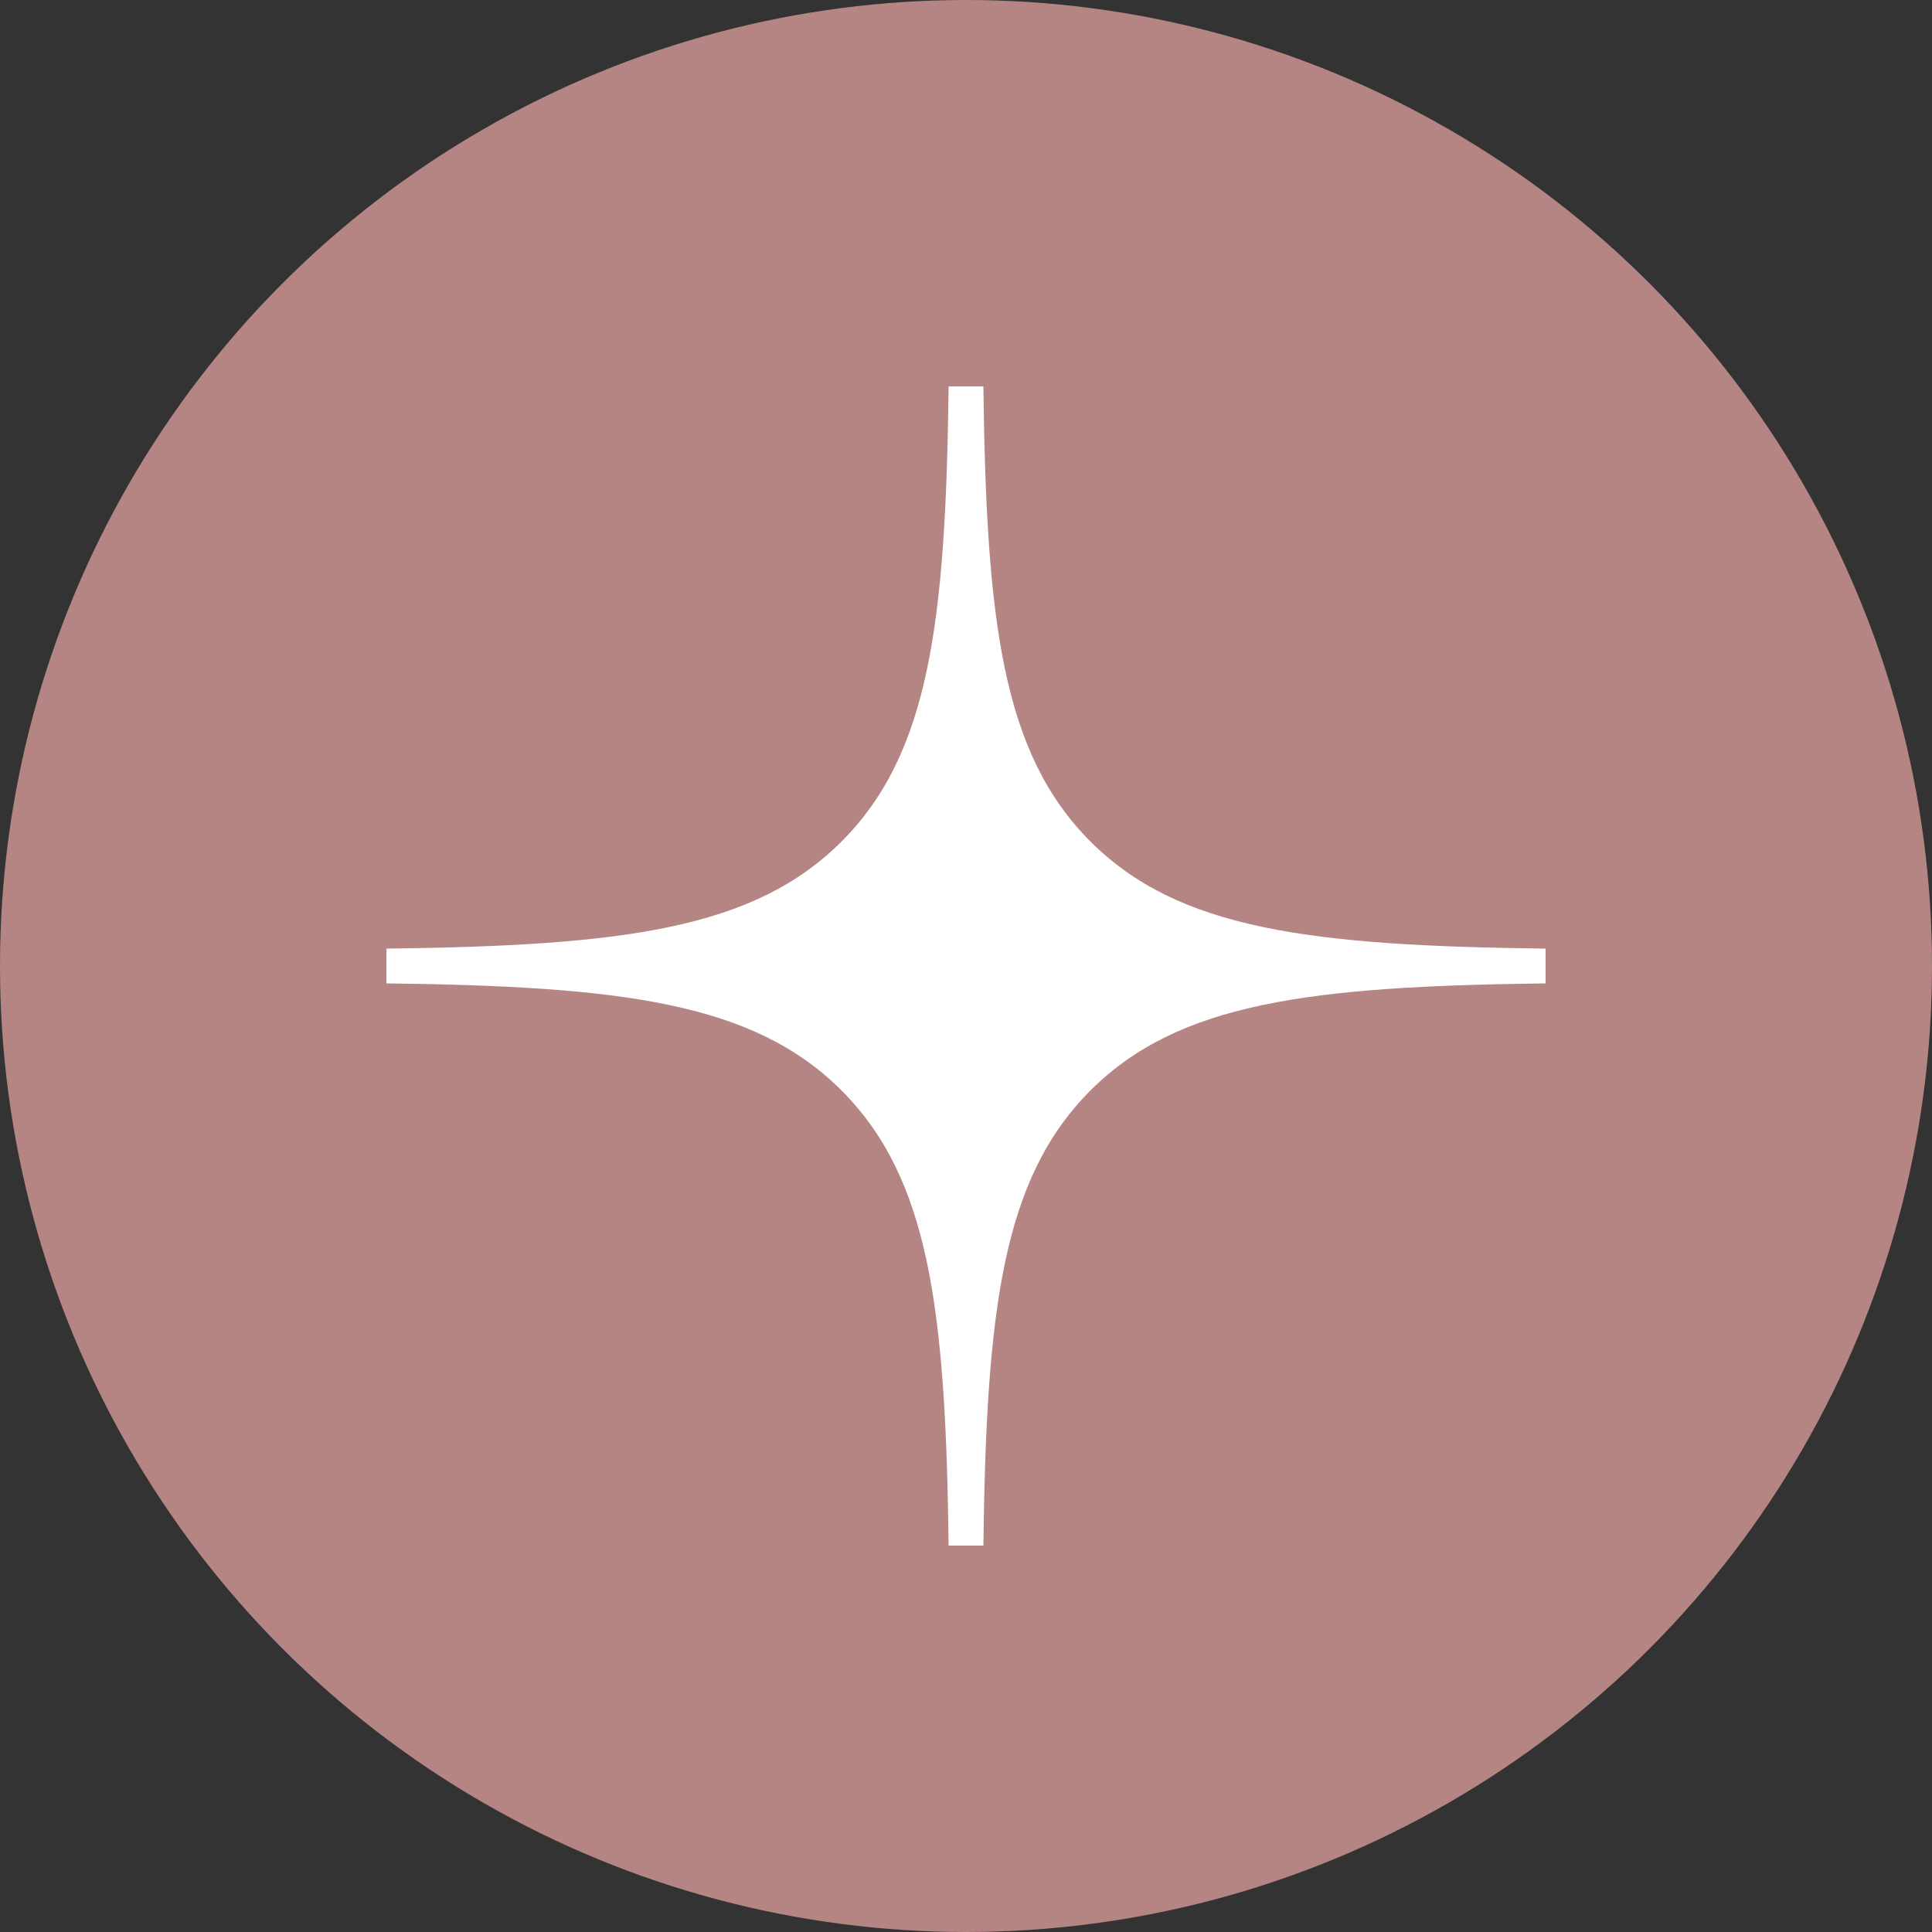
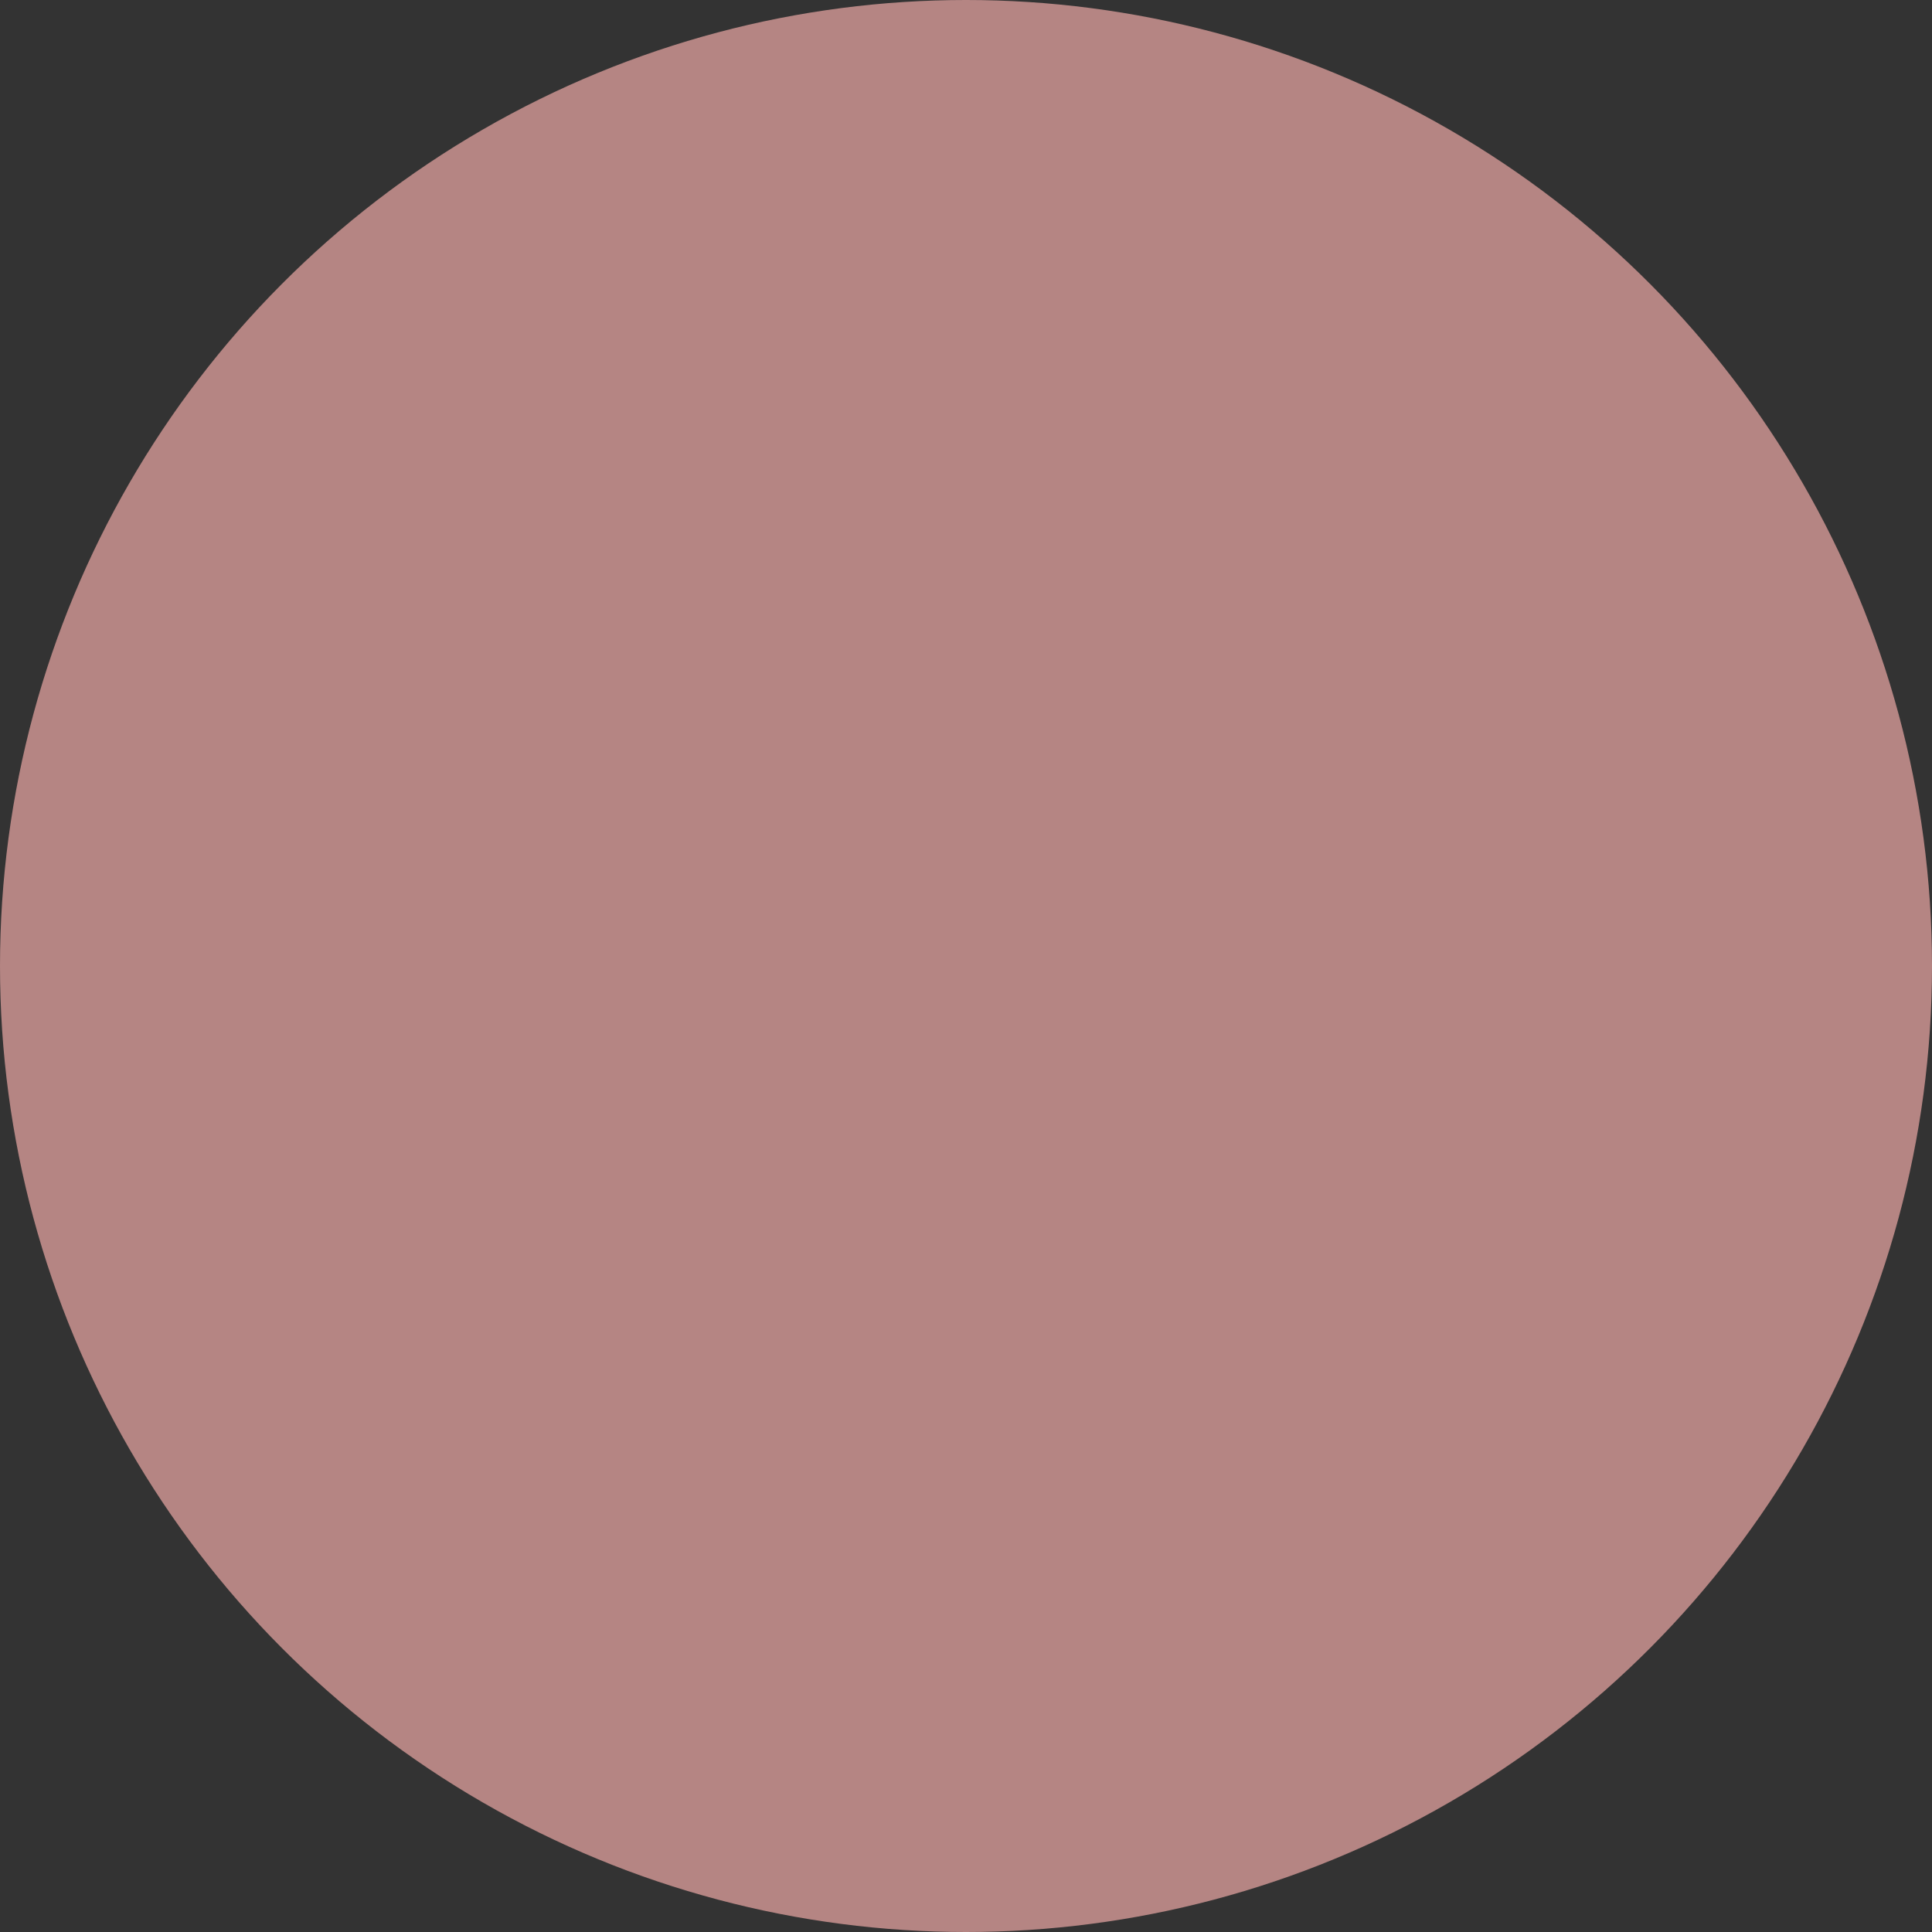
<svg xmlns="http://www.w3.org/2000/svg" width="40" height="40" viewBox="0 0 40 40" fill="none">
  <rect x="0" y="0" width="40" height="40" fill="#333333" stroke="none" />
  <circle cx="20" cy="20" r="20" fill="#B58583" />
-   <path fill-rule="evenodd" clip-rule="evenodd" d="M19.64 8C19.58 12.865 19.248 15.599 17.423 17.423C15.599 19.248 12.865 19.58 8 19.64V20.36C12.865 20.42 15.599 20.752 17.423 22.577C19.248 24.401 19.58 27.135 19.64 32H20.36C20.42 27.135 20.752 24.401 22.577 22.577C24.401 20.752 27.135 20.42 32 20.36V19.64C27.135 19.58 24.401 19.248 22.577 17.423C20.752 15.599 20.42 12.865 20.36 8H19.64Z" fill="white" />
</svg>